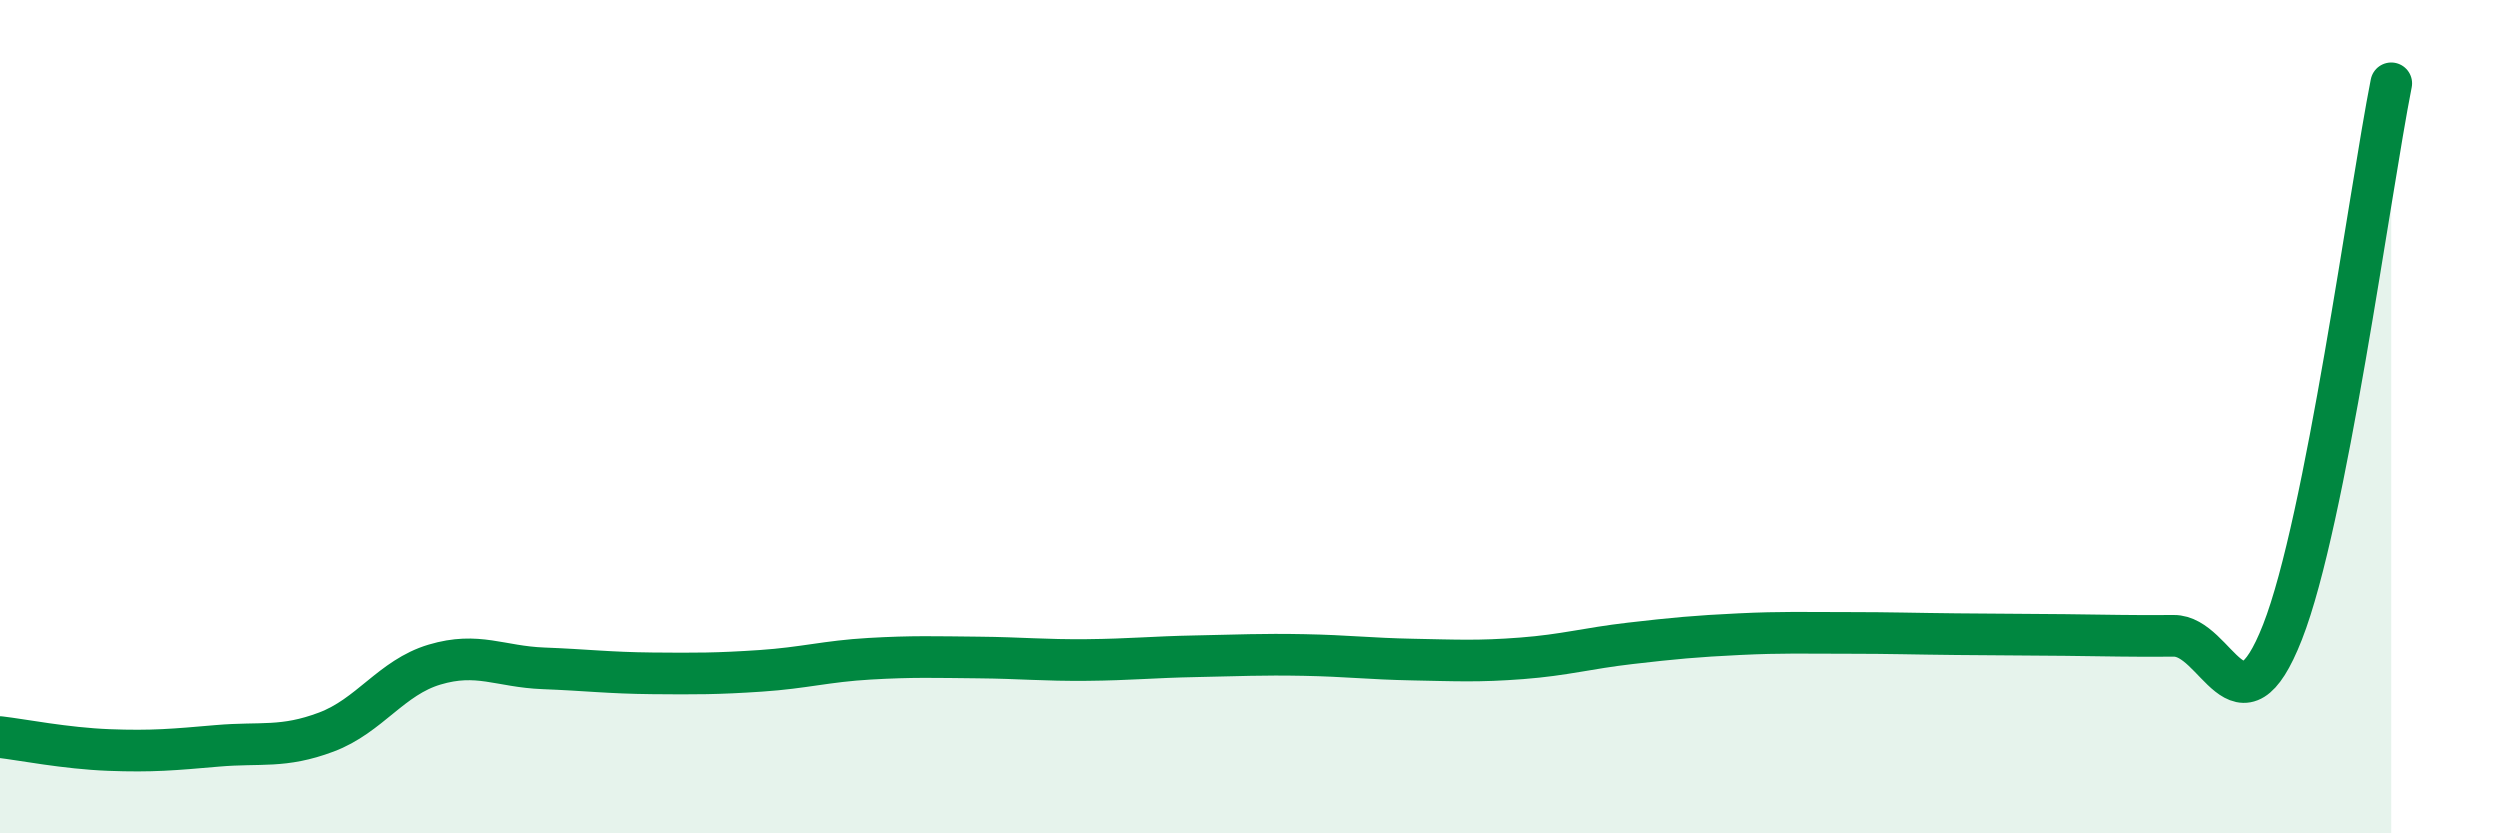
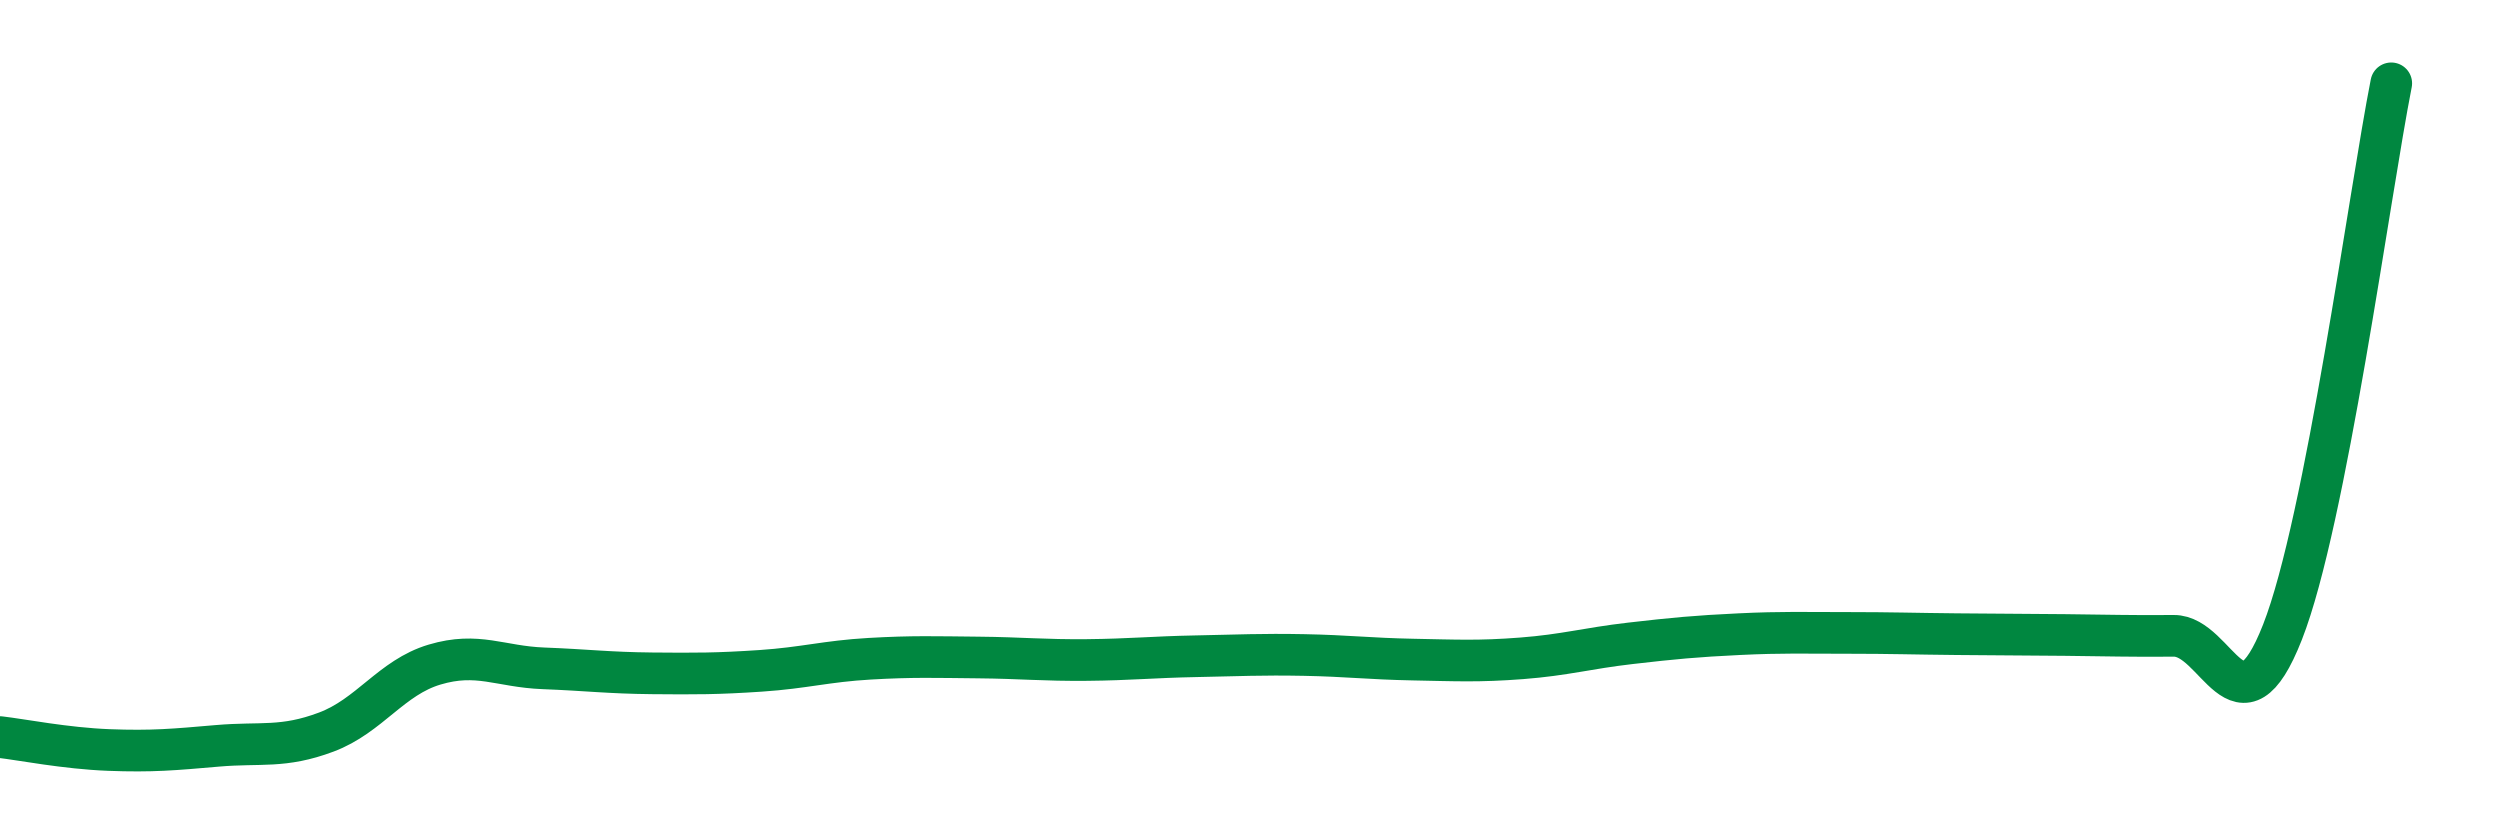
<svg xmlns="http://www.w3.org/2000/svg" width="60" height="20" viewBox="0 0 60 20">
-   <path d="M 0,17.69 C 0.52,17.75 1.57,17.96 2.61,18 C 3.65,18.04 4.18,17.99 5.22,17.9 C 6.26,17.81 6.79,17.96 7.83,17.57 C 8.87,17.18 9.39,16.26 10.43,15.95 C 11.47,15.64 12,16 13.04,16.04 C 14.08,16.08 14.61,16.15 15.65,16.16 C 16.69,16.17 17.22,16.17 18.26,16.1 C 19.3,16.03 19.83,15.87 20.87,15.81 C 21.91,15.75 22.44,15.77 23.48,15.78 C 24.52,15.79 25.05,15.85 26.09,15.84 C 27.13,15.83 27.66,15.77 28.7,15.75 C 29.74,15.73 30.26,15.7 31.3,15.72 C 32.34,15.74 32.87,15.81 33.91,15.83 C 34.95,15.85 35.48,15.88 36.52,15.8 C 37.56,15.72 38.09,15.56 39.13,15.44 C 40.17,15.32 40.7,15.27 41.74,15.22 C 42.78,15.17 43.31,15.19 44.35,15.19 C 45.39,15.19 45.92,15.21 46.96,15.22 C 48,15.23 48.53,15.23 49.57,15.24 C 50.61,15.25 51.13,15.27 52.17,15.26 C 53.21,15.25 53.74,17.82 54.78,15.17 C 55.82,12.52 56.87,4.63 57.39,2L57.39 20L0 20Z" fill="#008740" opacity="0.1" stroke-linecap="round" stroke-linejoin="round" />
  <path d="M 0,17.69 C 0.52,17.75 1.57,17.96 2.61,18 C 3.65,18.04 4.18,17.99 5.22,17.9 C 6.26,17.81 6.79,17.96 7.83,17.57 C 8.87,17.18 9.39,16.26 10.43,15.95 C 11.47,15.64 12,16 13.04,16.04 C 14.08,16.08 14.61,16.15 15.65,16.16 C 16.69,16.17 17.22,16.17 18.26,16.1 C 19.3,16.03 19.83,15.87 20.87,15.81 C 21.91,15.75 22.44,15.77 23.48,15.78 C 24.52,15.79 25.05,15.85 26.09,15.84 C 27.13,15.83 27.66,15.77 28.7,15.75 C 29.74,15.73 30.26,15.7 31.3,15.72 C 32.34,15.74 32.87,15.81 33.91,15.83 C 34.95,15.85 35.48,15.88 36.52,15.8 C 37.56,15.72 38.09,15.56 39.13,15.44 C 40.17,15.32 40.7,15.27 41.74,15.22 C 42.78,15.17 43.31,15.19 44.35,15.19 C 45.39,15.19 45.92,15.21 46.96,15.22 C 48,15.23 48.53,15.23 49.57,15.24 C 50.61,15.25 51.13,15.27 52.17,15.26 C 53.21,15.25 53.74,17.82 54.78,15.17 C 55.82,12.52 56.87,4.63 57.39,2" stroke="#008740" stroke-width="1" fill="none" stroke-linecap="round" stroke-linejoin="round" />
</svg>